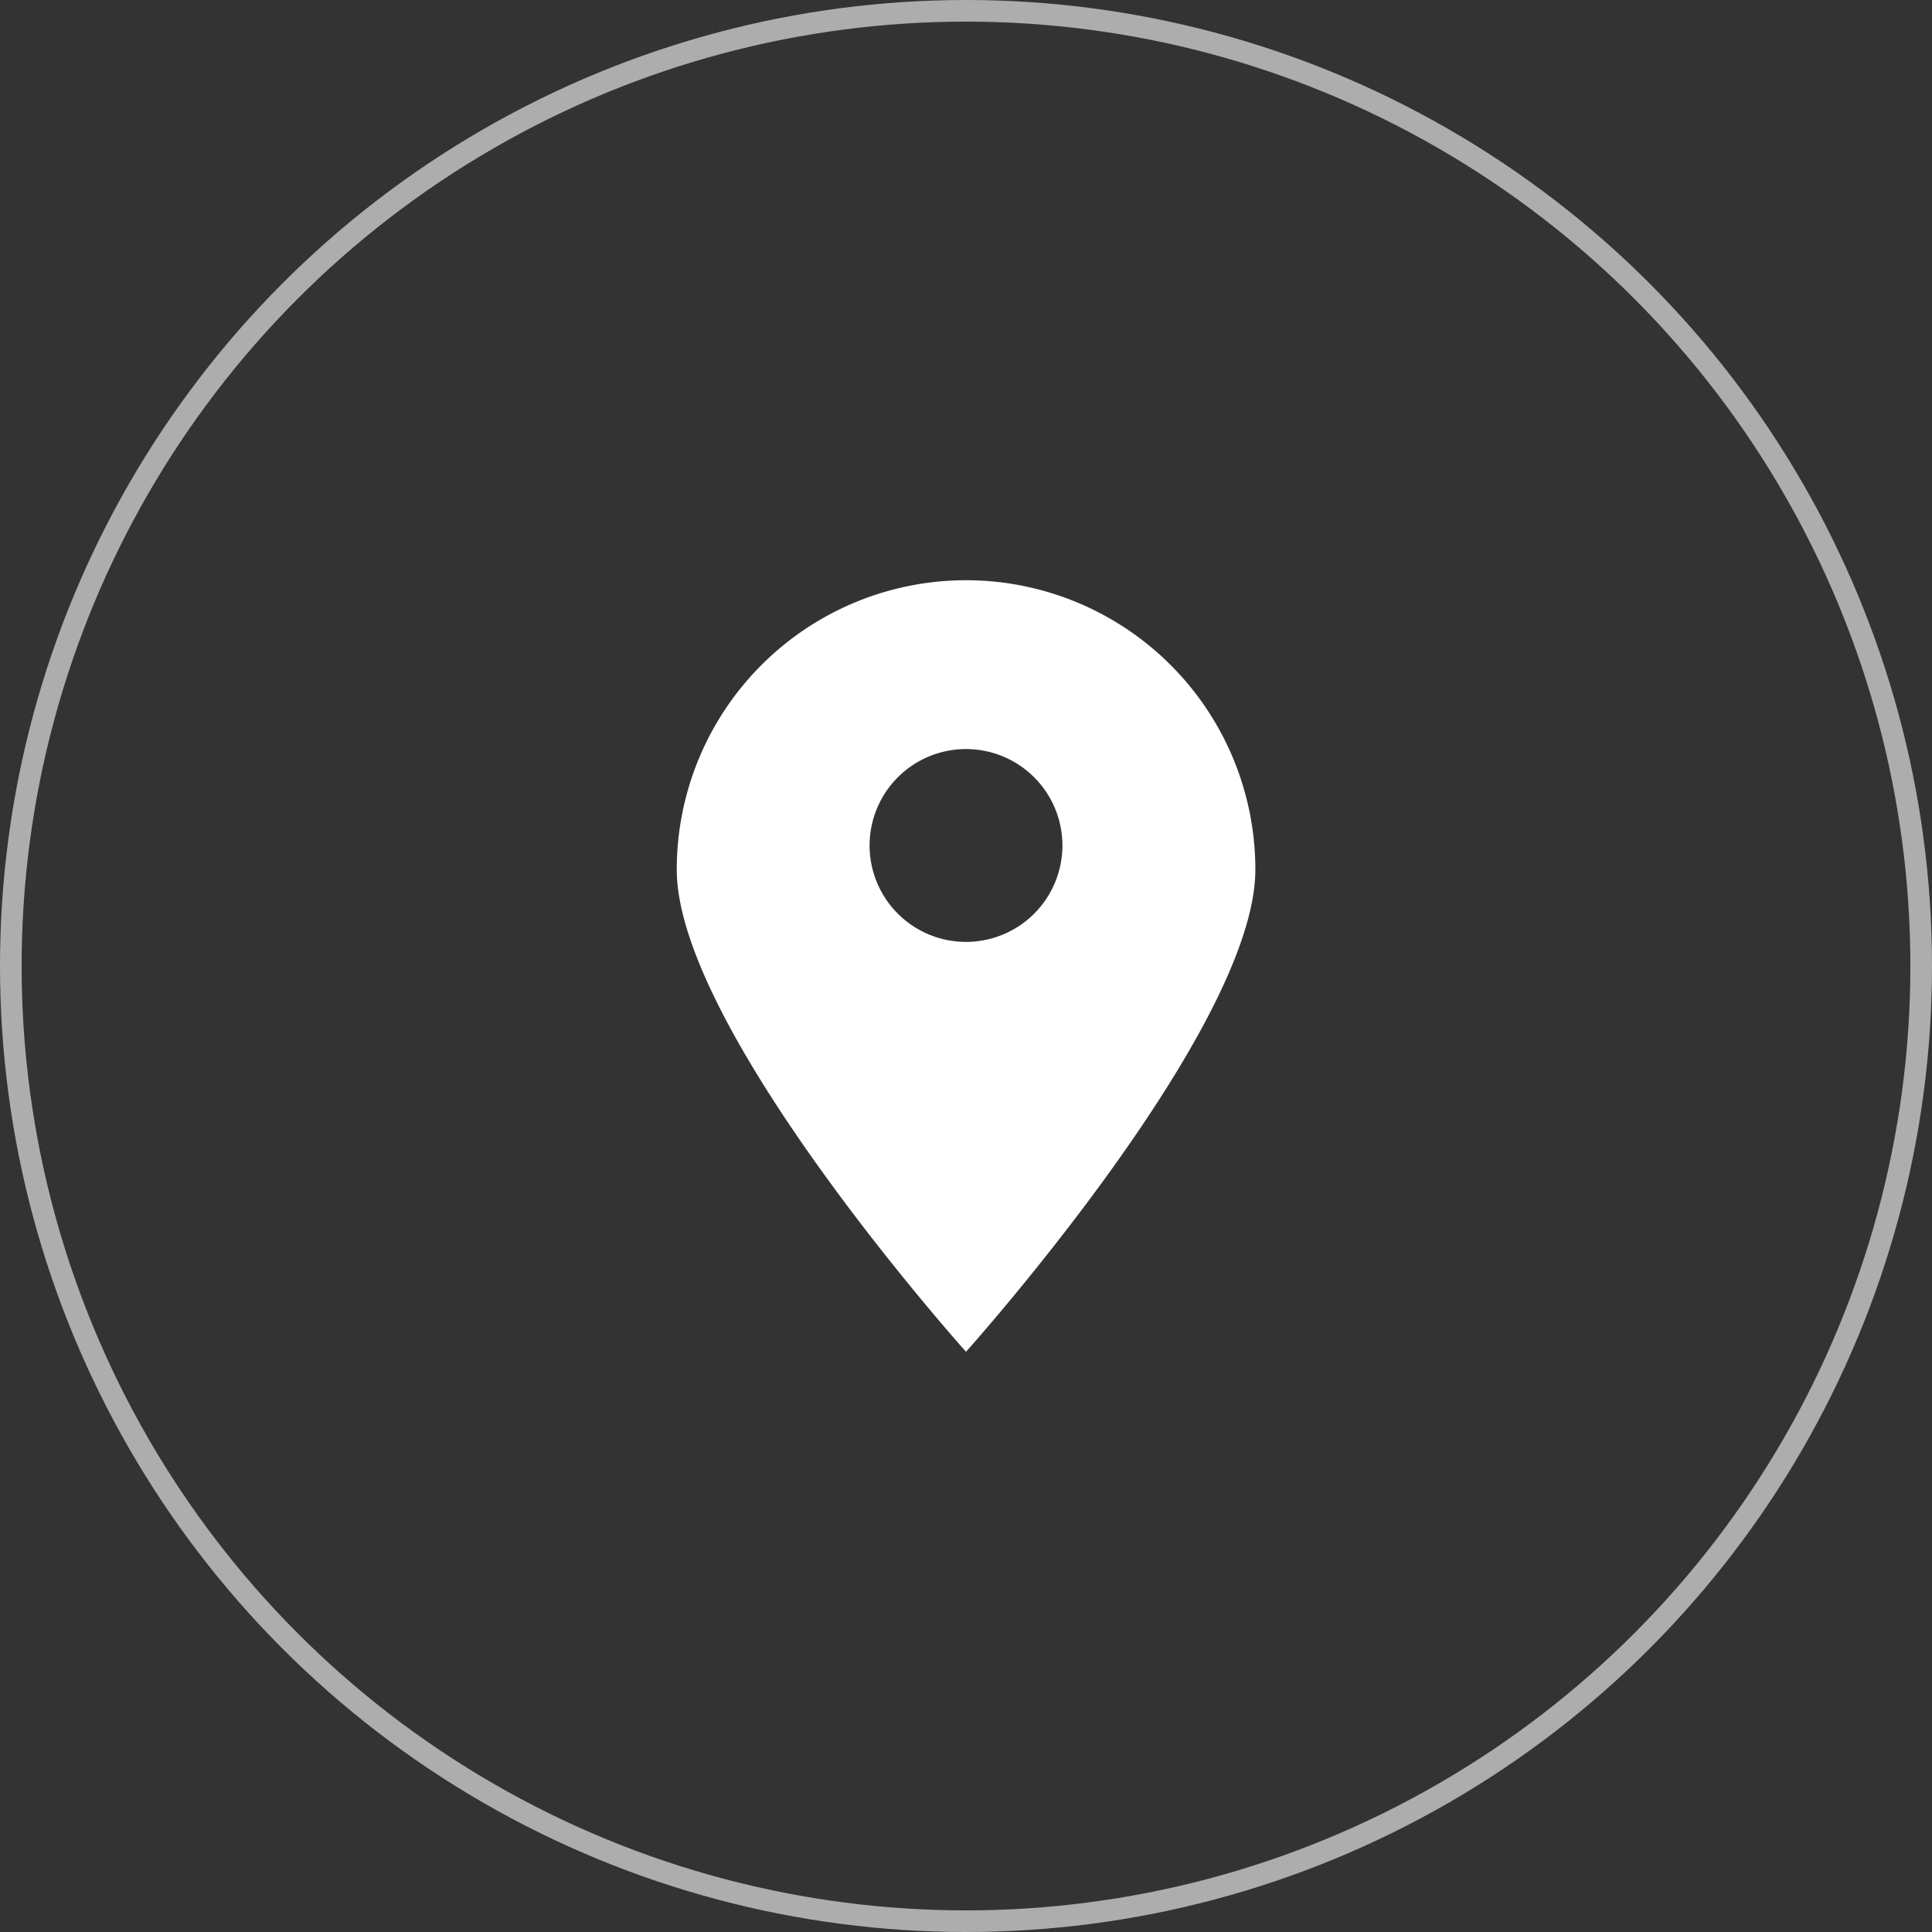
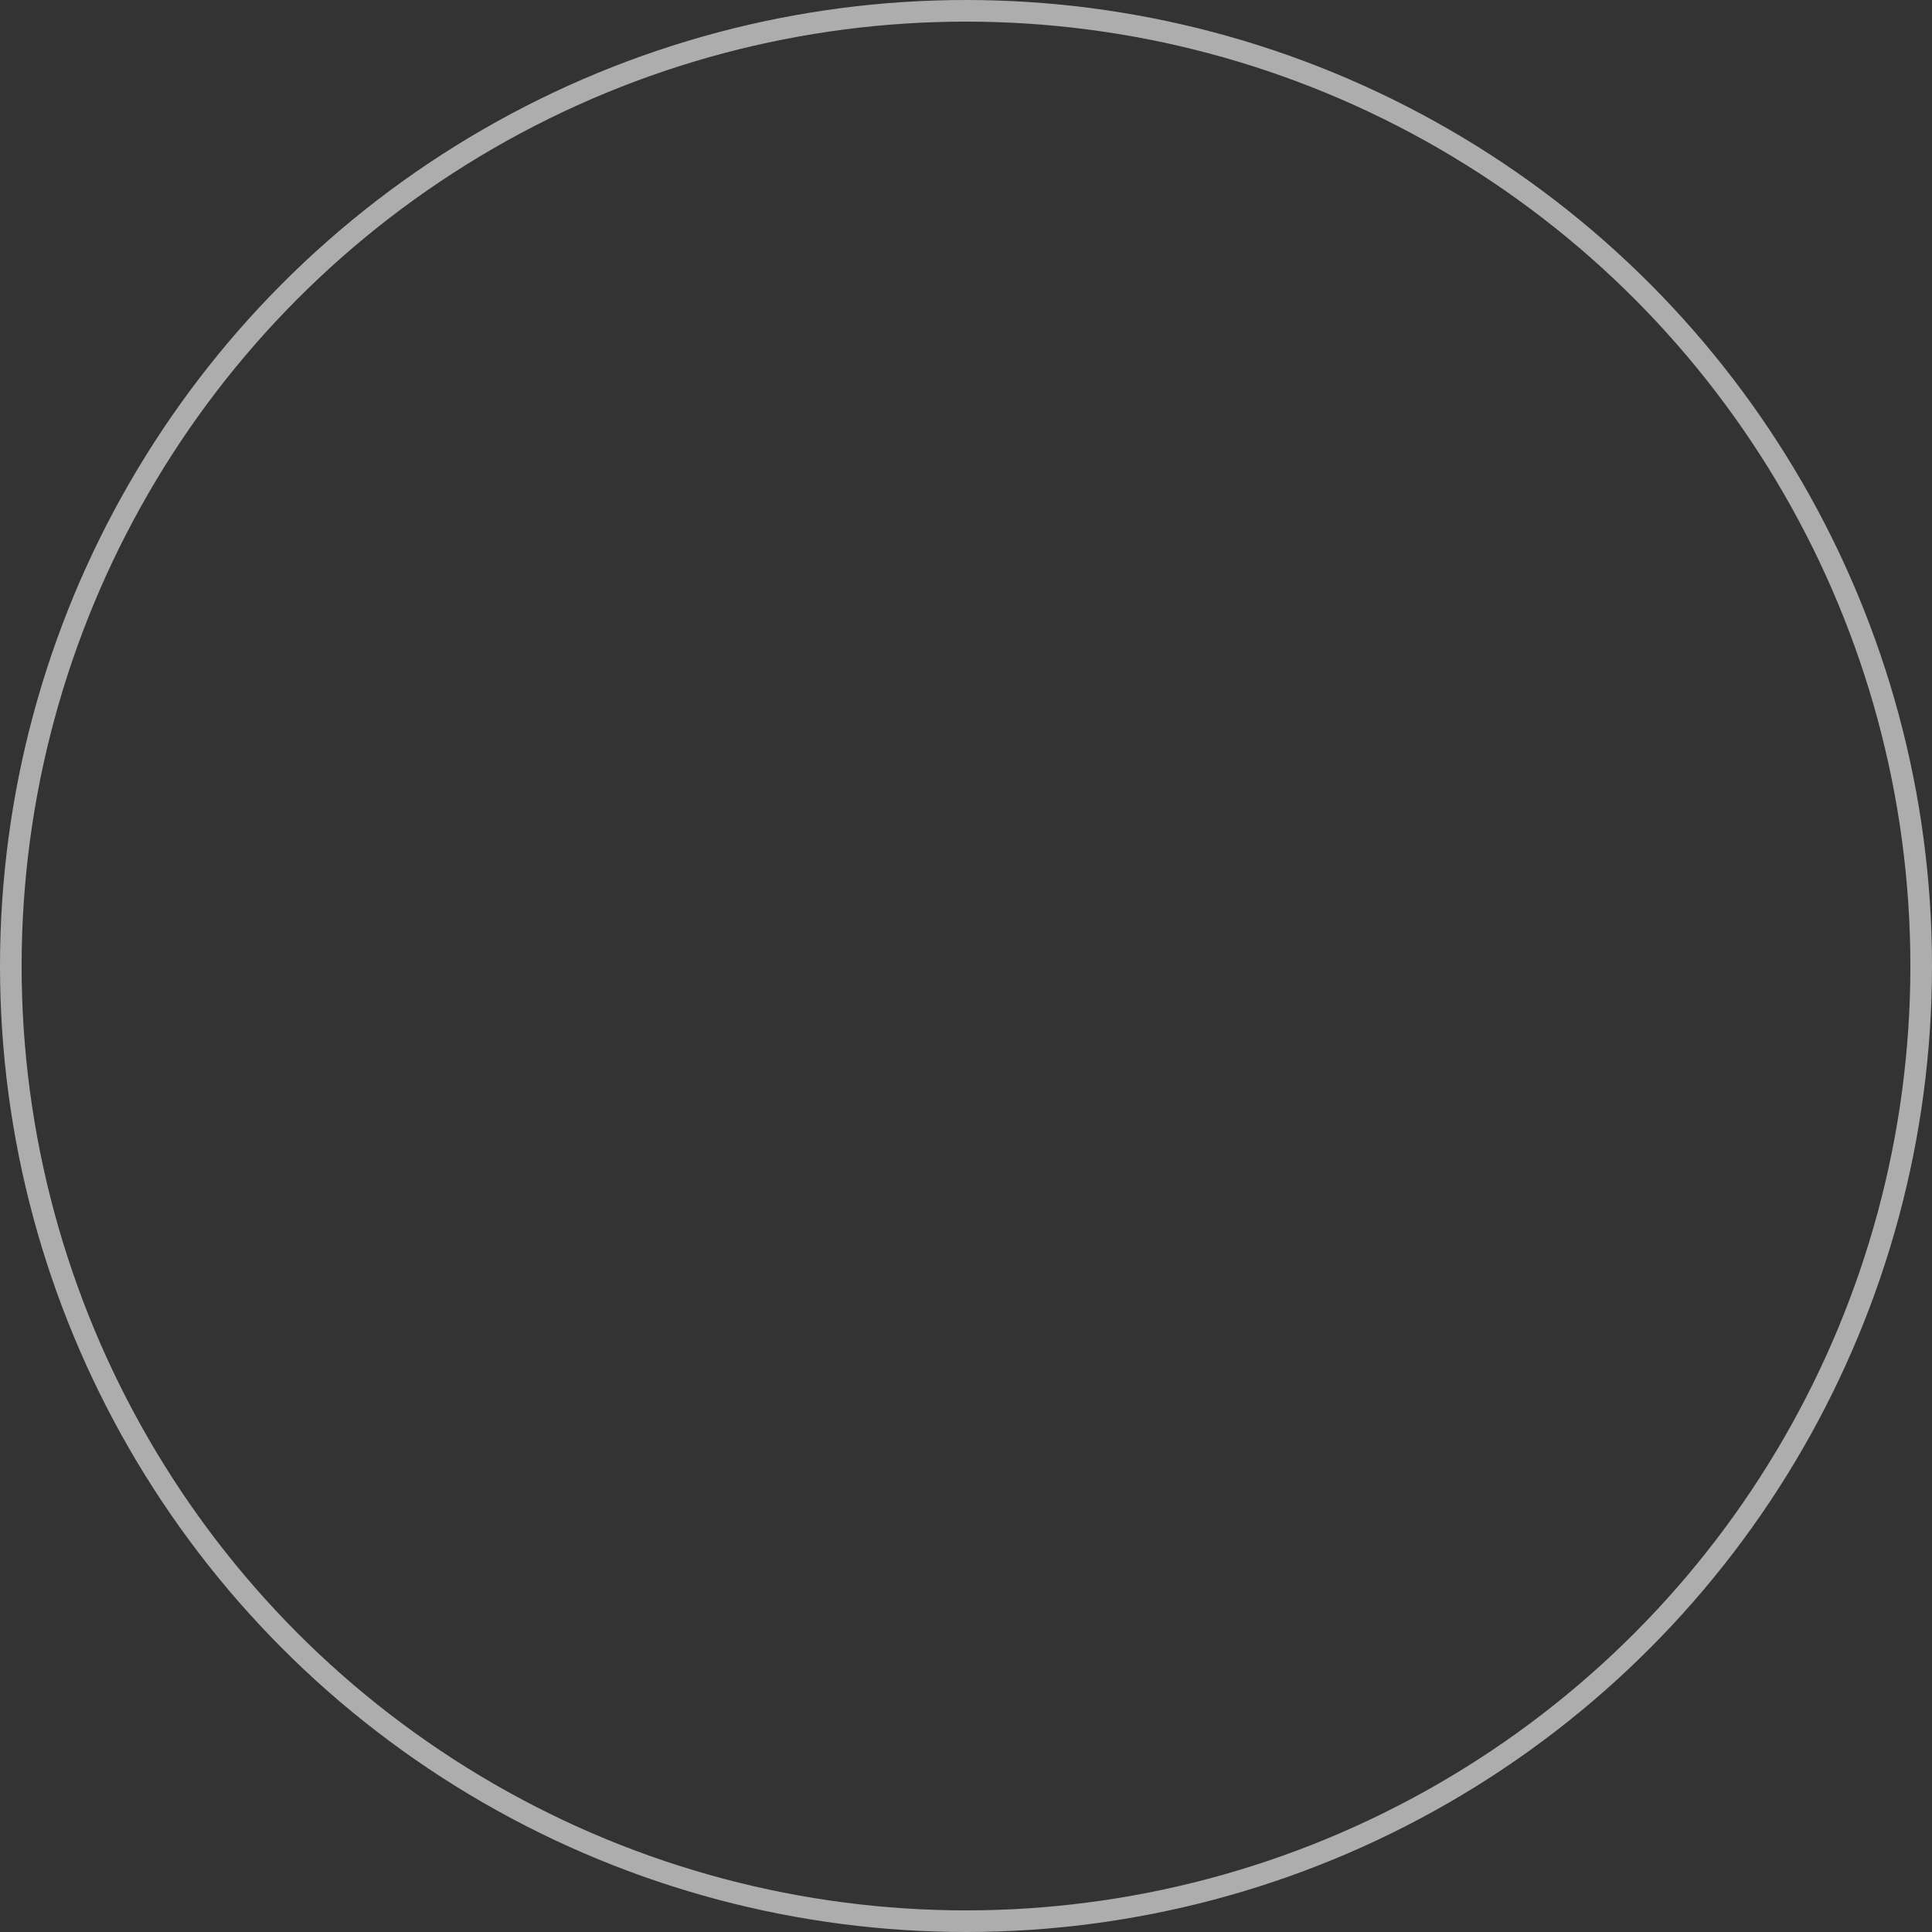
<svg xmlns="http://www.w3.org/2000/svg" viewBox="0 0 178.74 178.74">
  <rect x="0" y="0" width="178.74" height="178.74" fill="#333333" stroke="none" />
  <defs>
    <style>
    .cls-1{fill:#fff;}
    .cls-2{fill:none;stroke:#fff;
    stroke-miterlimit:10;stroke-width:2px;opacity:0.6;}
</style>
  </defs>
  <title>地址_1</title>
  <g id="图层_2" data-name="图层 2">
    <g id="图层_1-2" data-name="图层 1">
-       <path class="cls-1" d="M89.37,53.68A26.77,26.77,0,0,0,62.61,80.45c0,14.78,26.76,44.61,26.76,44.61s26.77-29.83,26.77-44.61A26.77,26.77,0,0,0,89.37,53.68Zm0,33.46a8.92,8.92,0,1,1,8.92-8.92A8.92,8.92,0,0,1,89.37,87.14Z" />
      <circle class="cls-2" cx="89.37" cy="89.37" r="88.37" />
    </g>
  </g>
</svg>